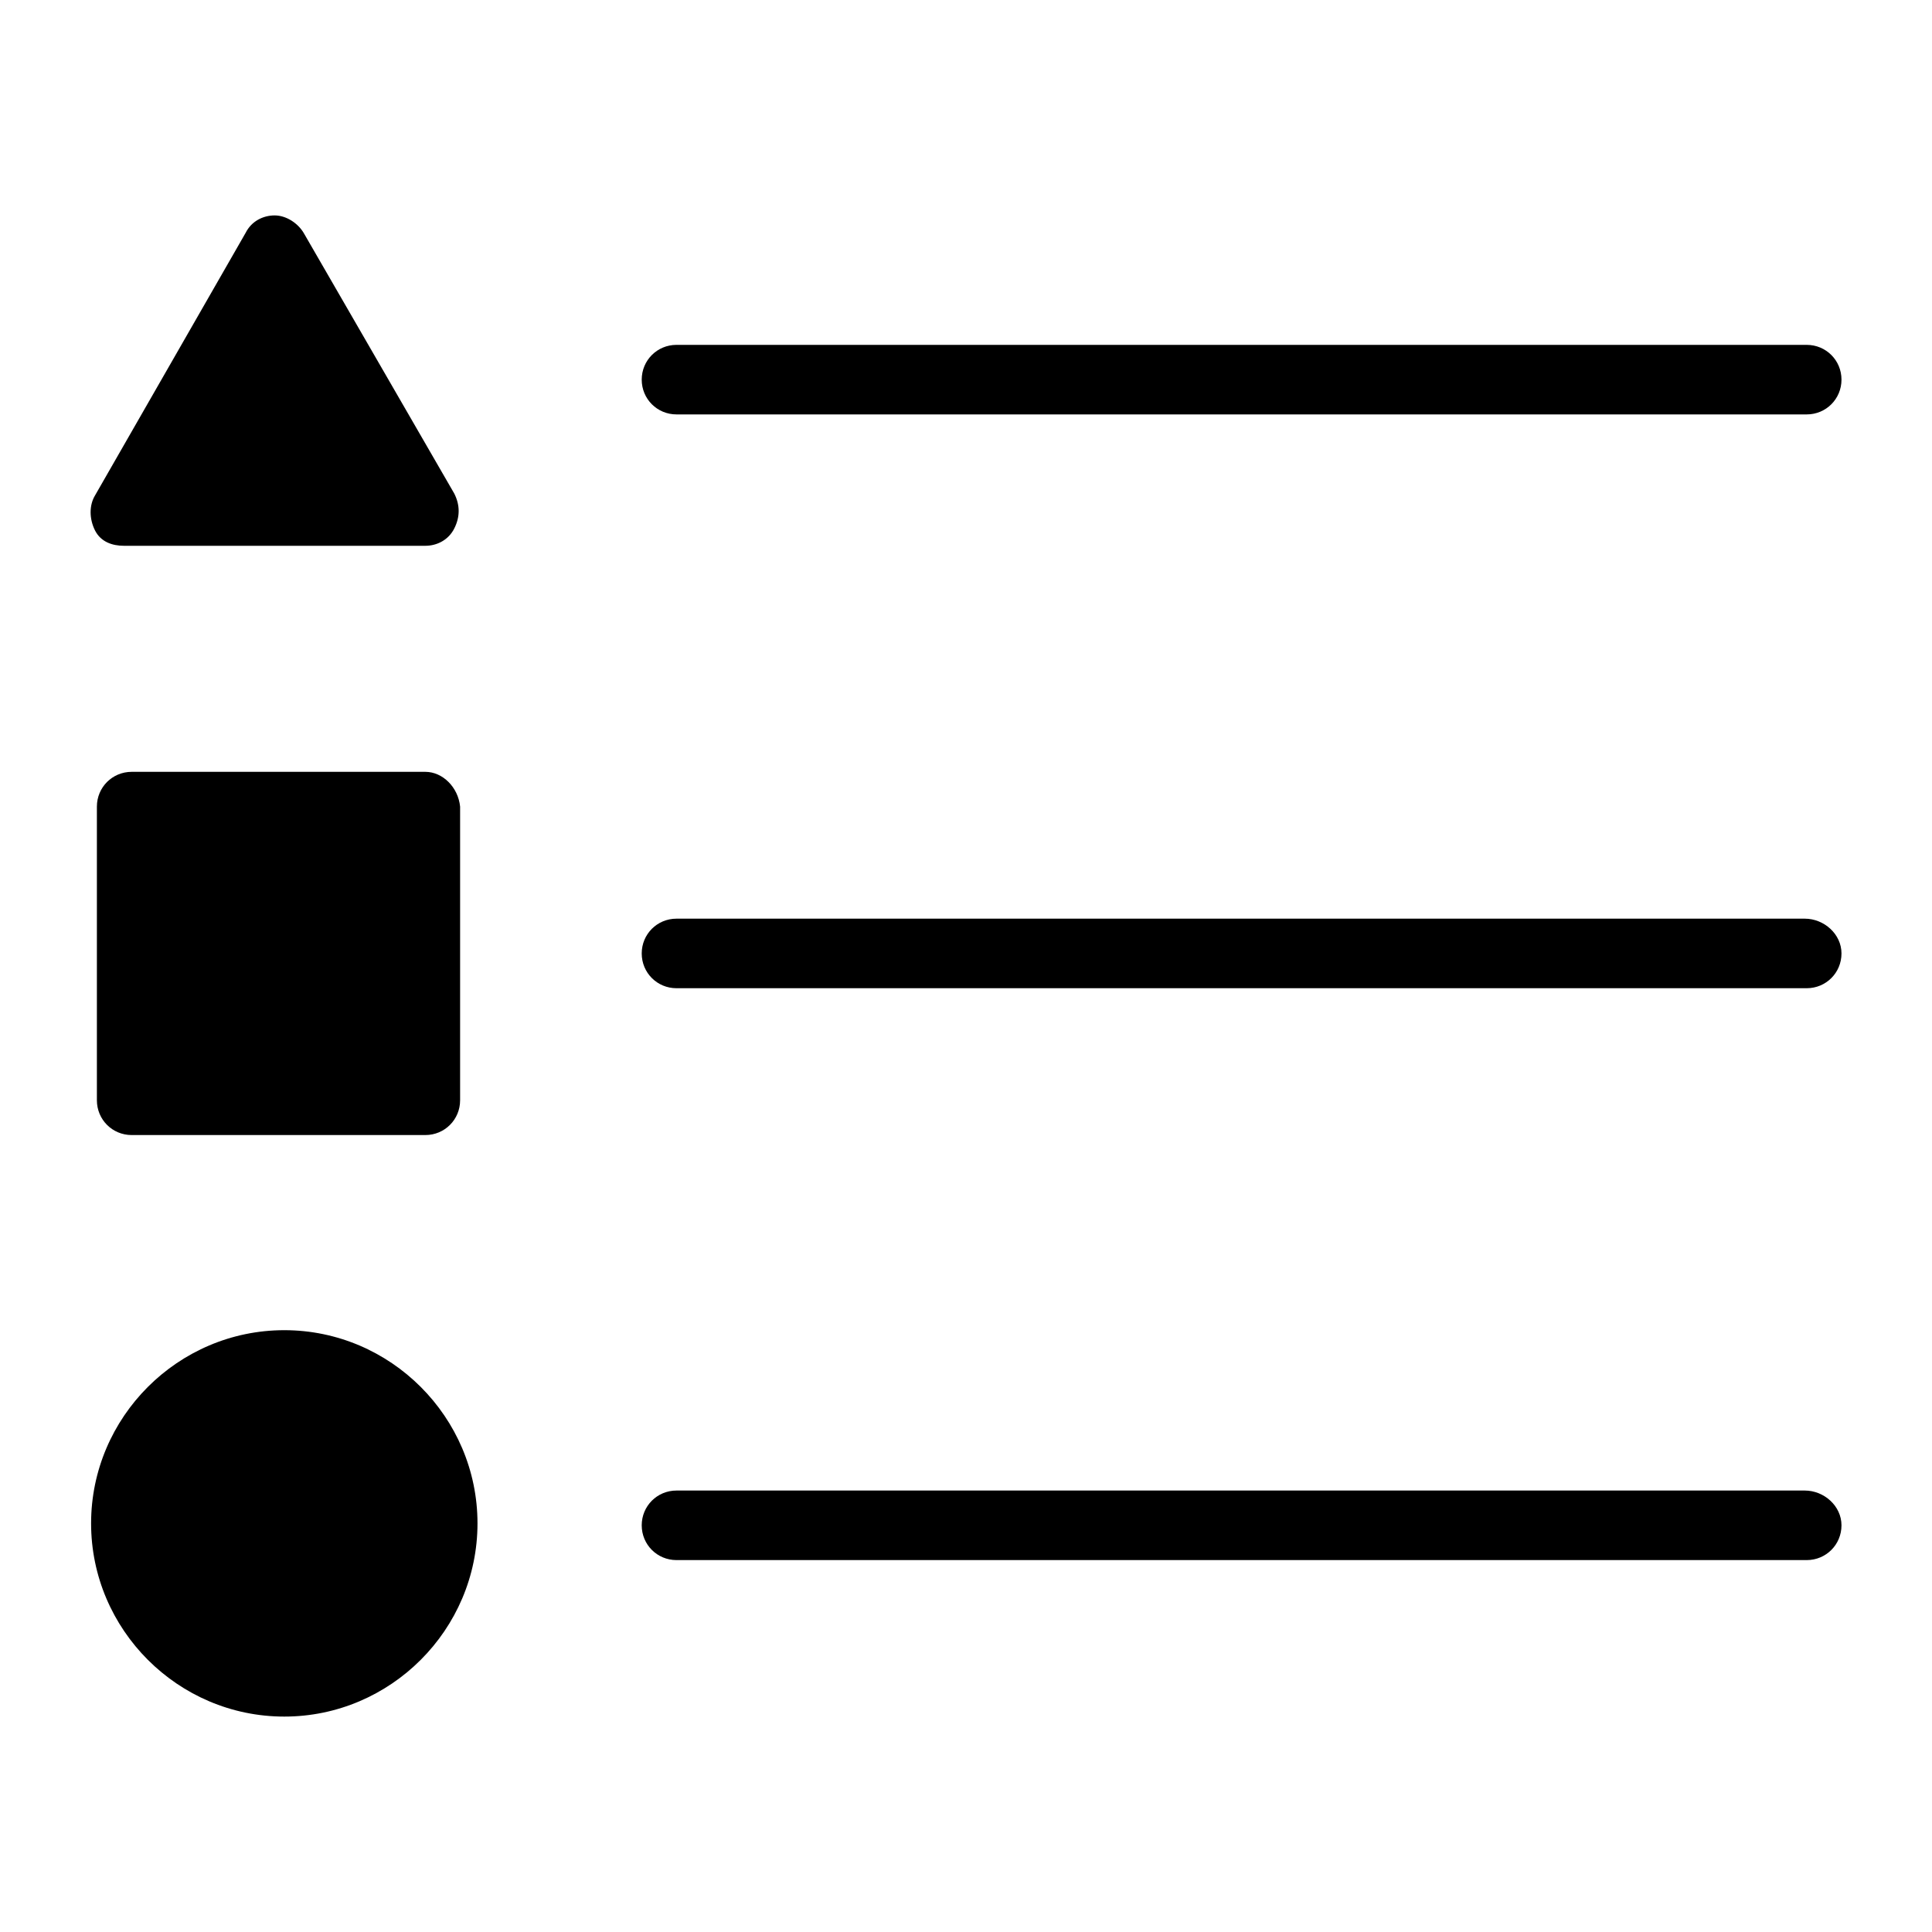
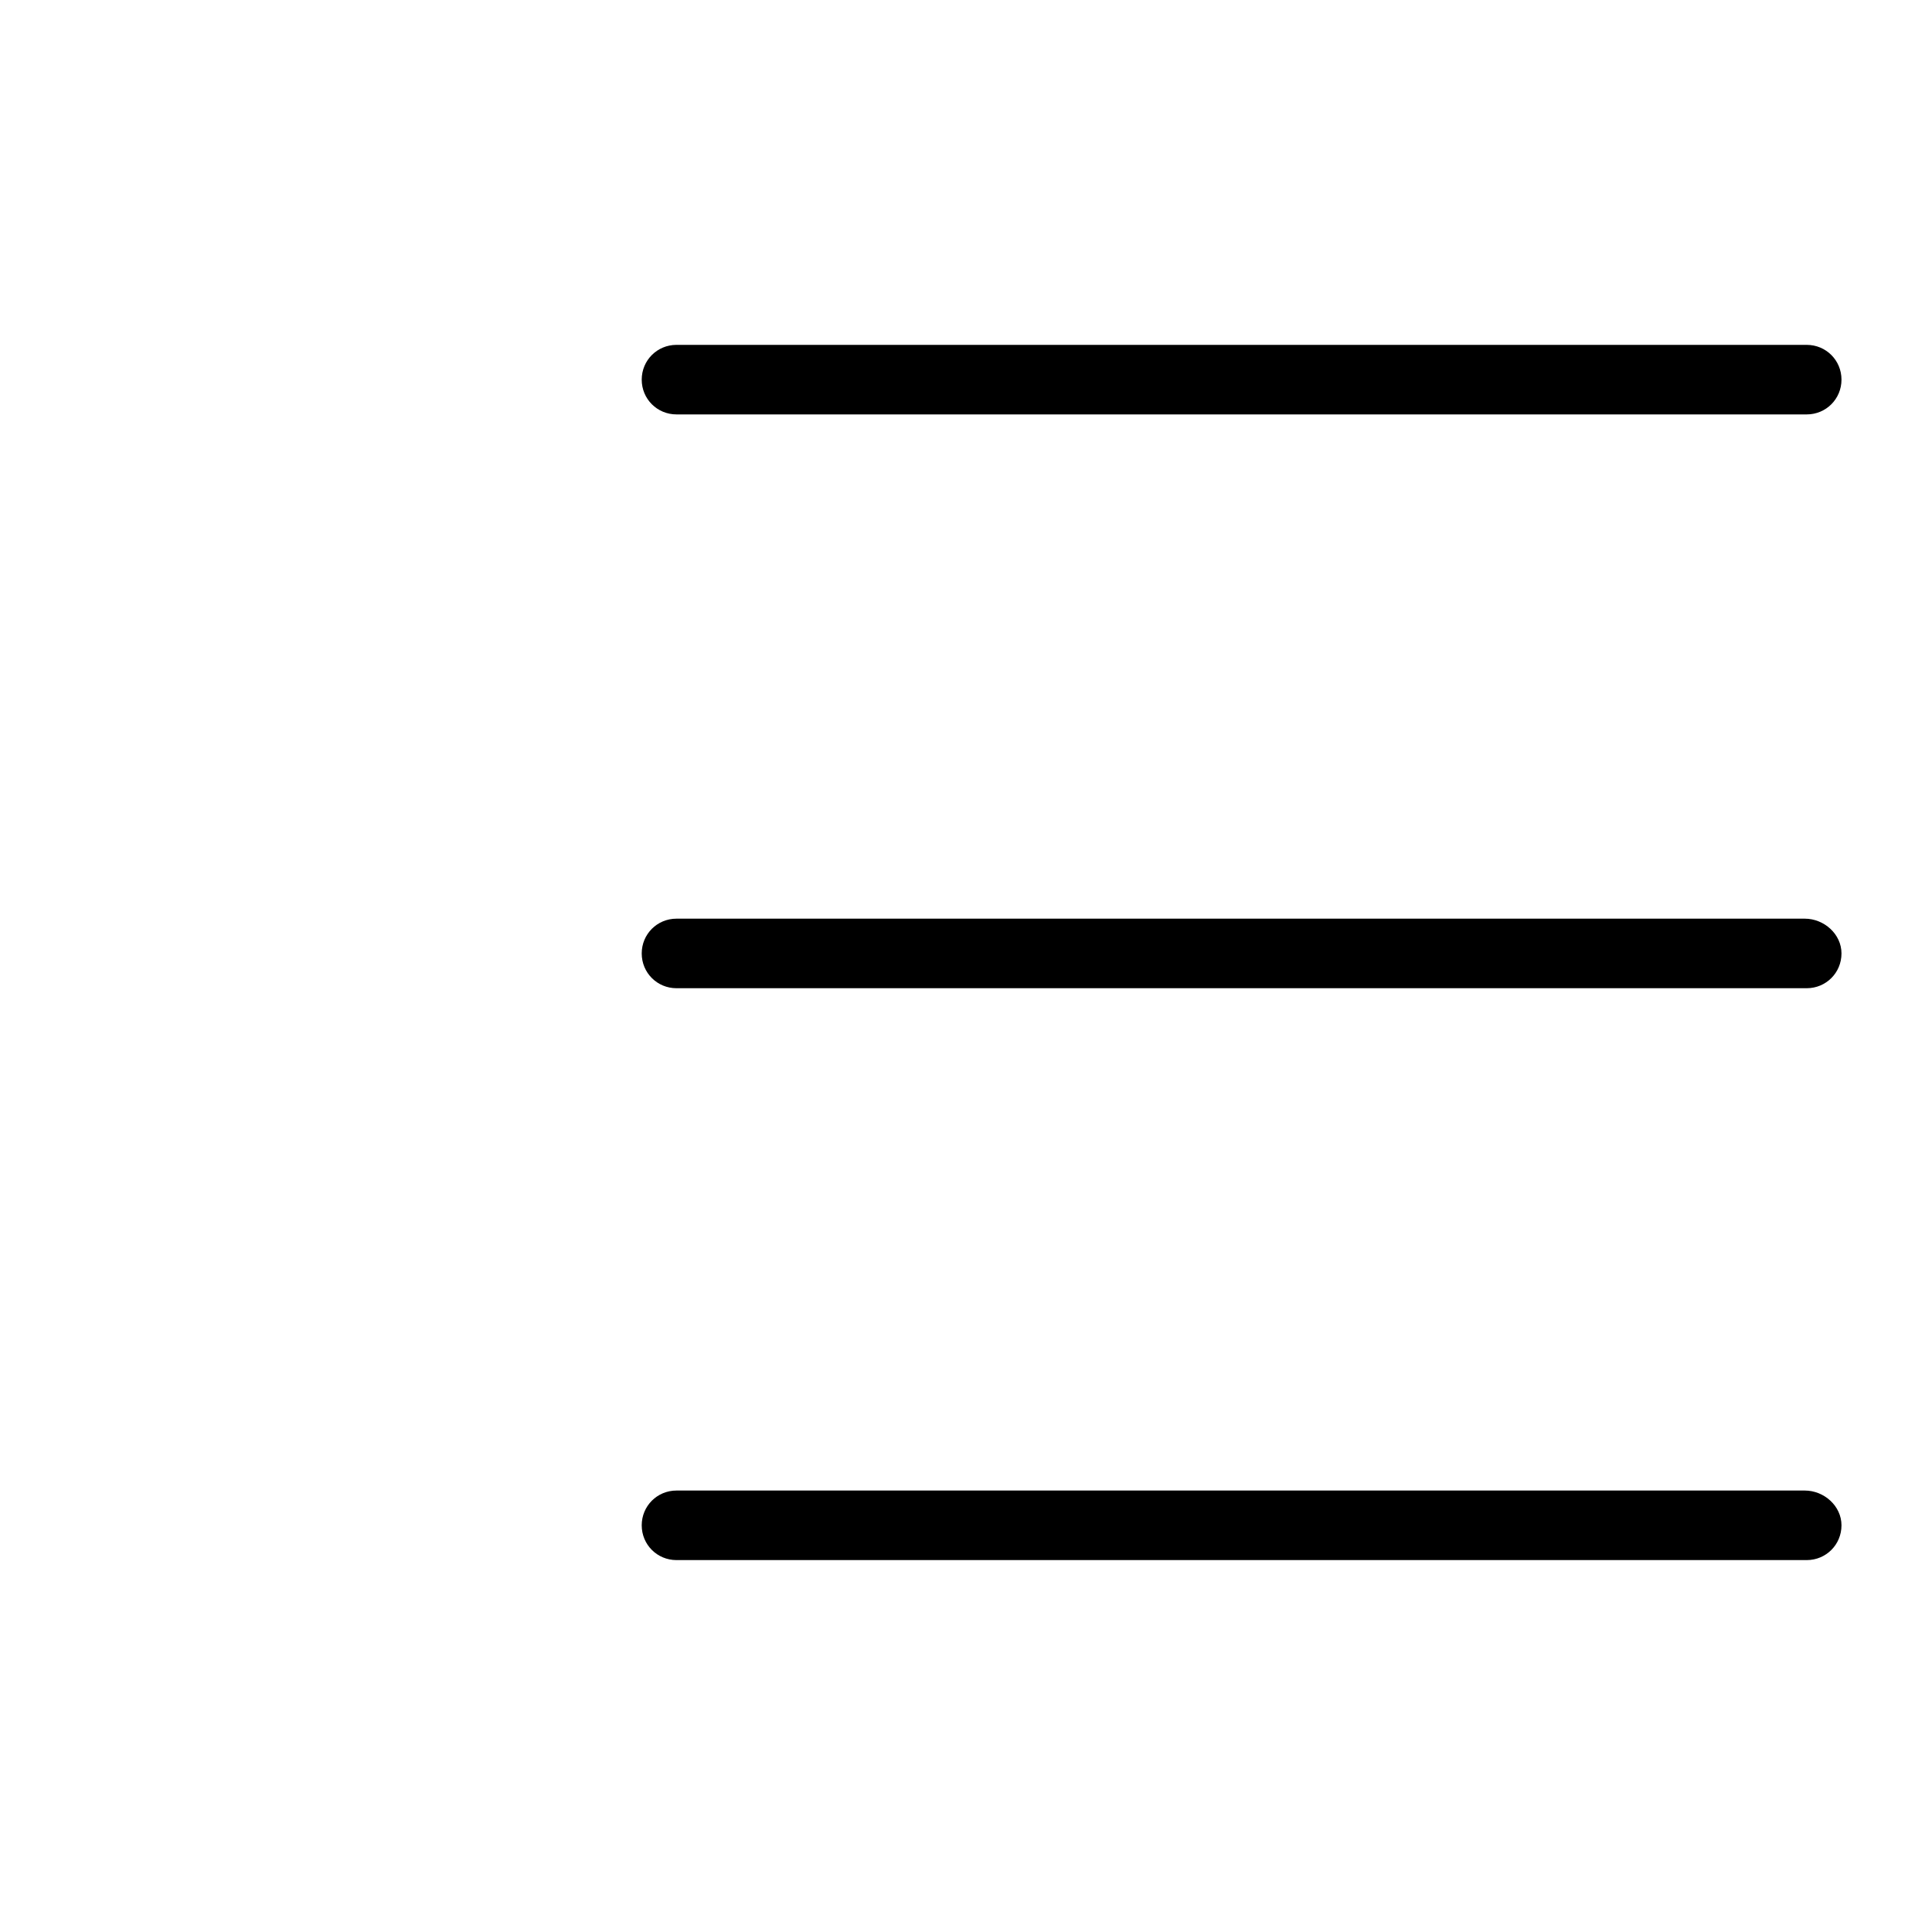
<svg xmlns="http://www.w3.org/2000/svg" width="100" height="100" enable-background="new 0 0 100 100" version="1.1" viewBox="0 0 100 100" xml:space="preserve">
  <g transform="translate(-5.375 13.4)">
    <path d="m40.39 8.05h58.5c1 0 1.8-0.8 1.8-1.8s-0.8-1.8-1.8-1.8h-58.5c-1 0-1.8 0.8-1.8 1.8s0.8 1.8 1.8 1.8z" />
    <path d="m98.79 34.15h-58.4c-1 0-1.8 0.8-1.8 1.8s0.8 1.8 1.8 1.8h58.5c1 0 1.8-0.8 1.8-1.8s-0.9-1.8-1.9-1.8z" />
    <path d="m98.79 63.75h-58.4c-1 0-1.8 0.8-1.8 1.8s0.8 1.8 1.8 1.8h58.5c1 0 1.8-0.8 1.8-1.8s-0.9-1.8-1.9-1.8z" />
-     <path d="m27.39 26.55h-15.2c-1 0-1.8 0.8-1.8 1.8v15.2c0 1 0.8 1.8 1.8 1.8h15.2c1 0 1.8-0.8 1.8-1.8v-15.2c-0.1-1-0.9-1.8-1.8-1.8z" />
-     <path d="m11.79 14.85h15.6c0.6 0 1.2-0.3 1.5-0.9s0.3-1.2 0-1.8l-7.8-13.5c-0.3-0.5-0.9-0.9-1.5-0.9s-1.2 0.3-1.5 0.9l-7.8 13.6c-0.3 0.5-0.3 1.2 0 1.8s0.9 0.8 1.5 0.8z" />
-     <path d="m20.09 55.45c-5.5 0-10 4.5-10 10s4.5 10 10 10 10-4.5 10-10-4.5-10-10-10z" />
  </g>
</svg>